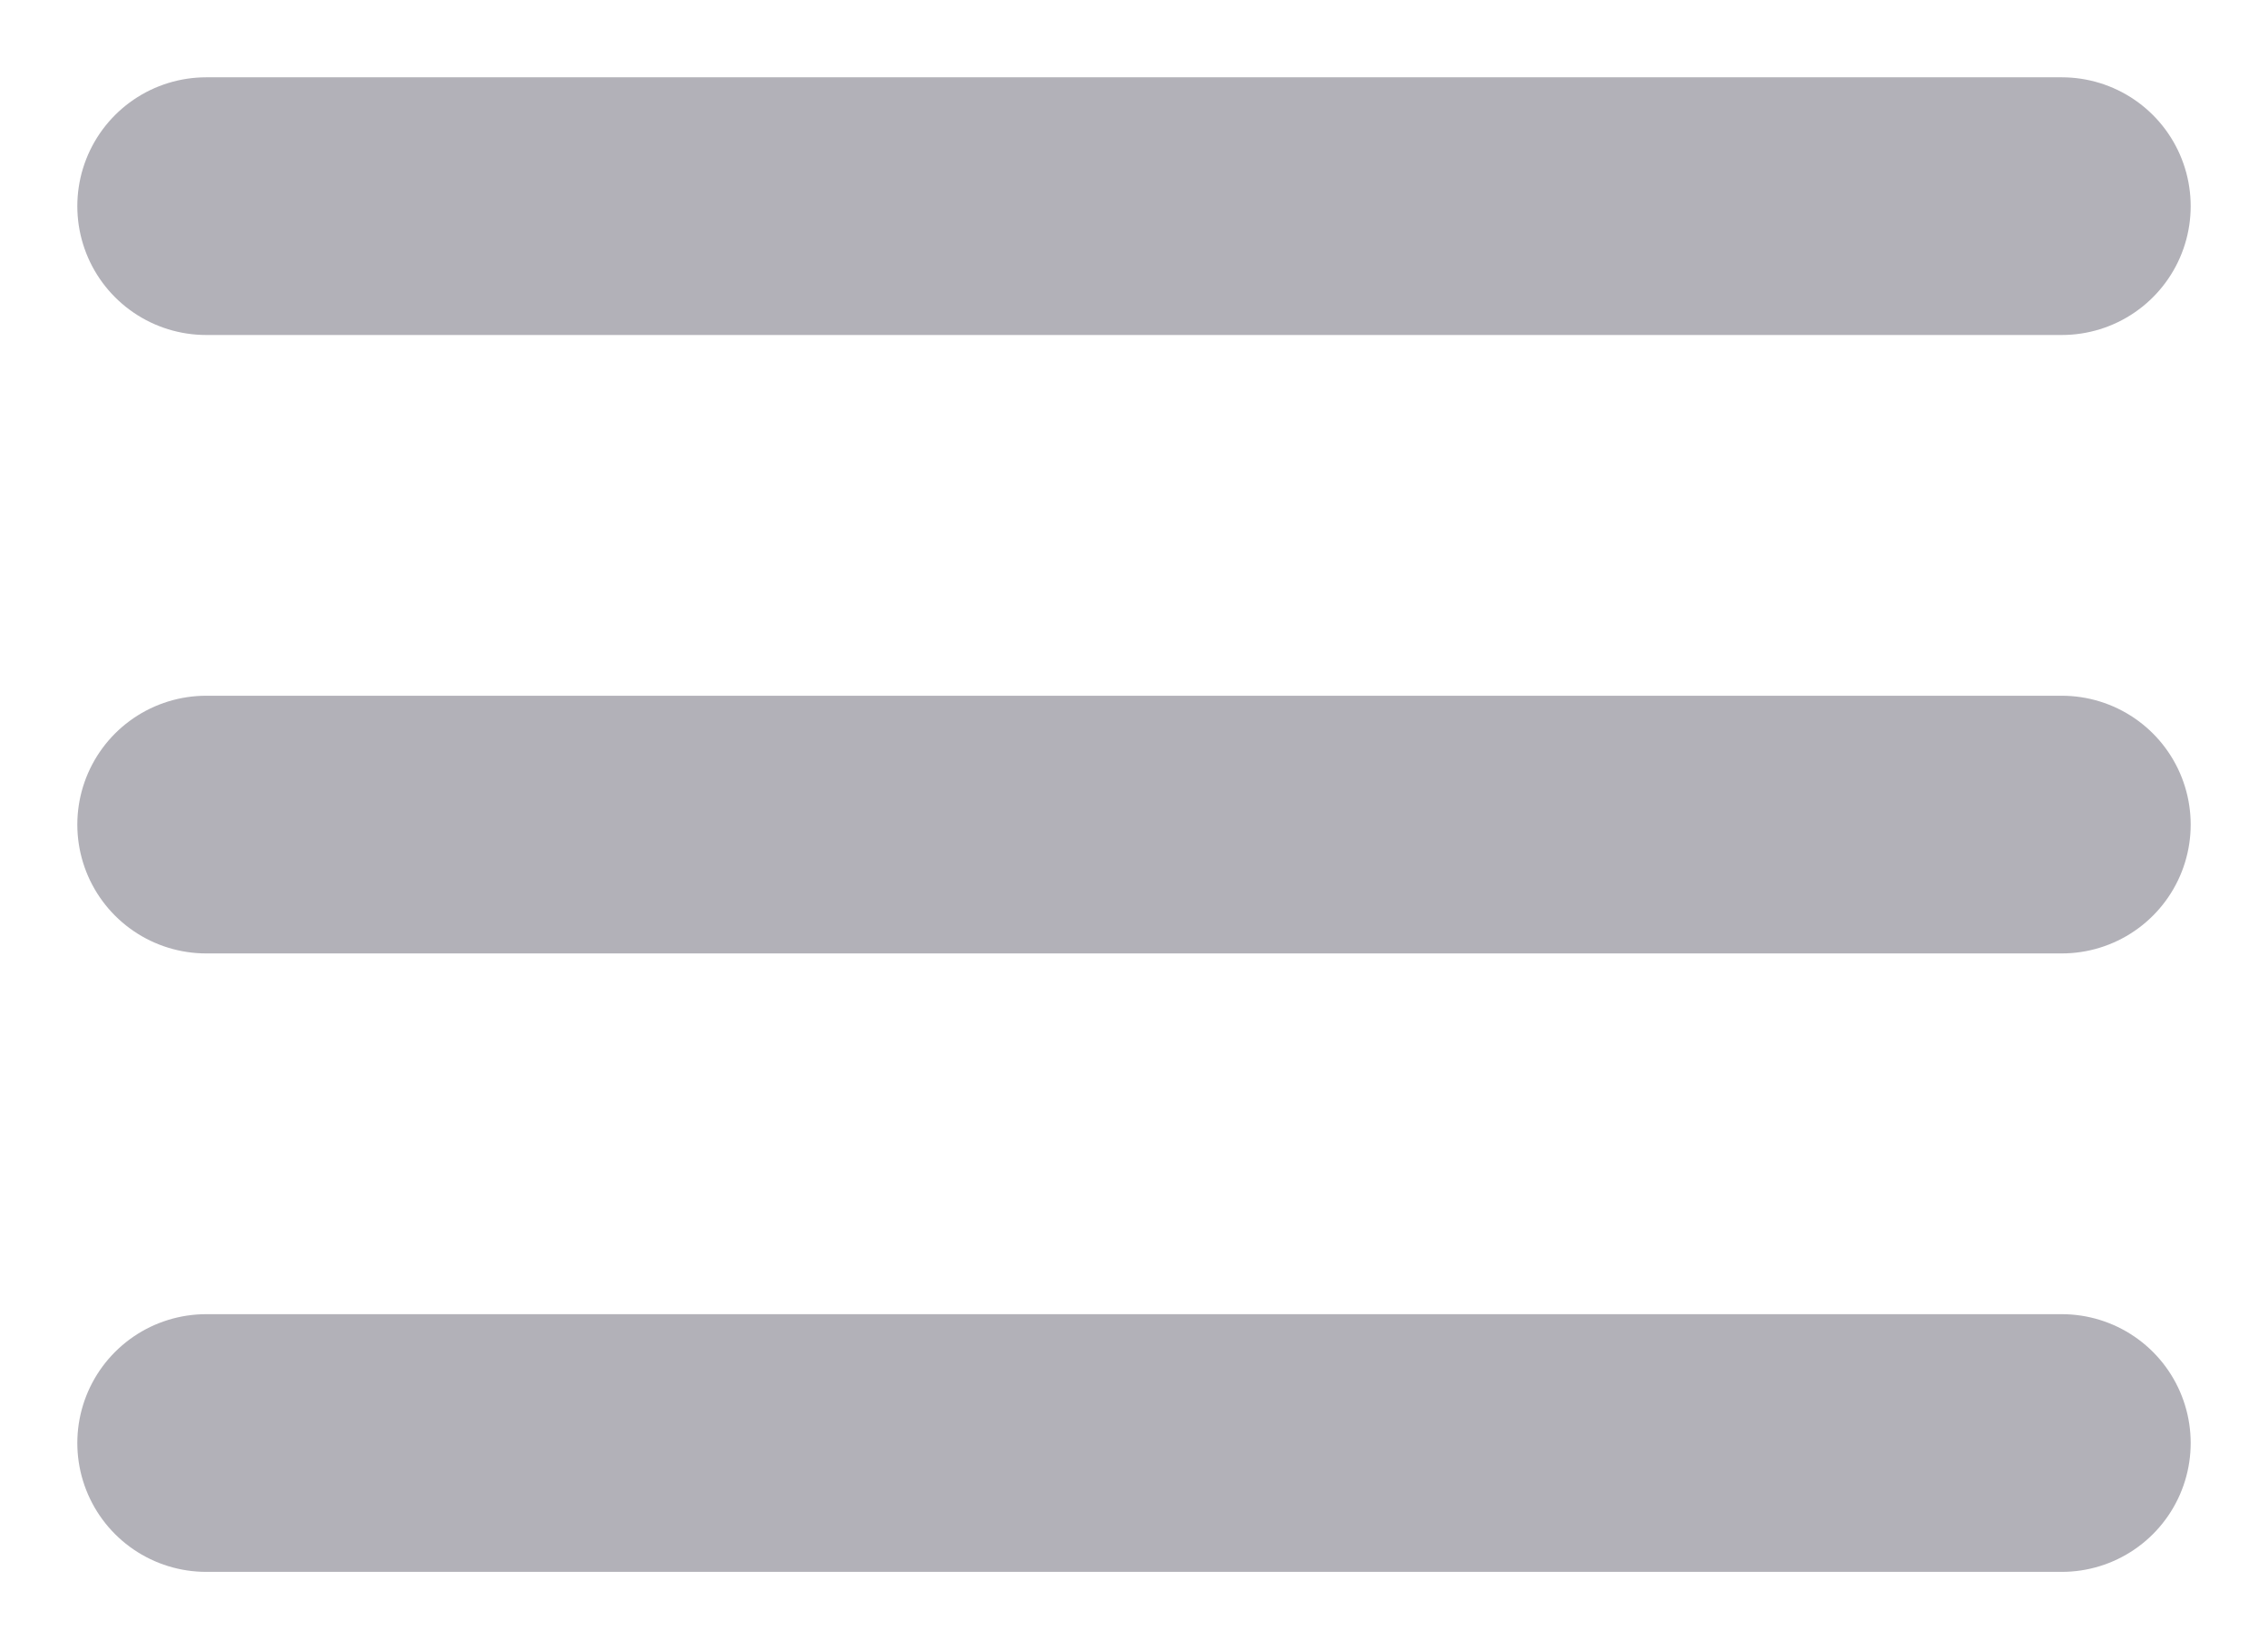
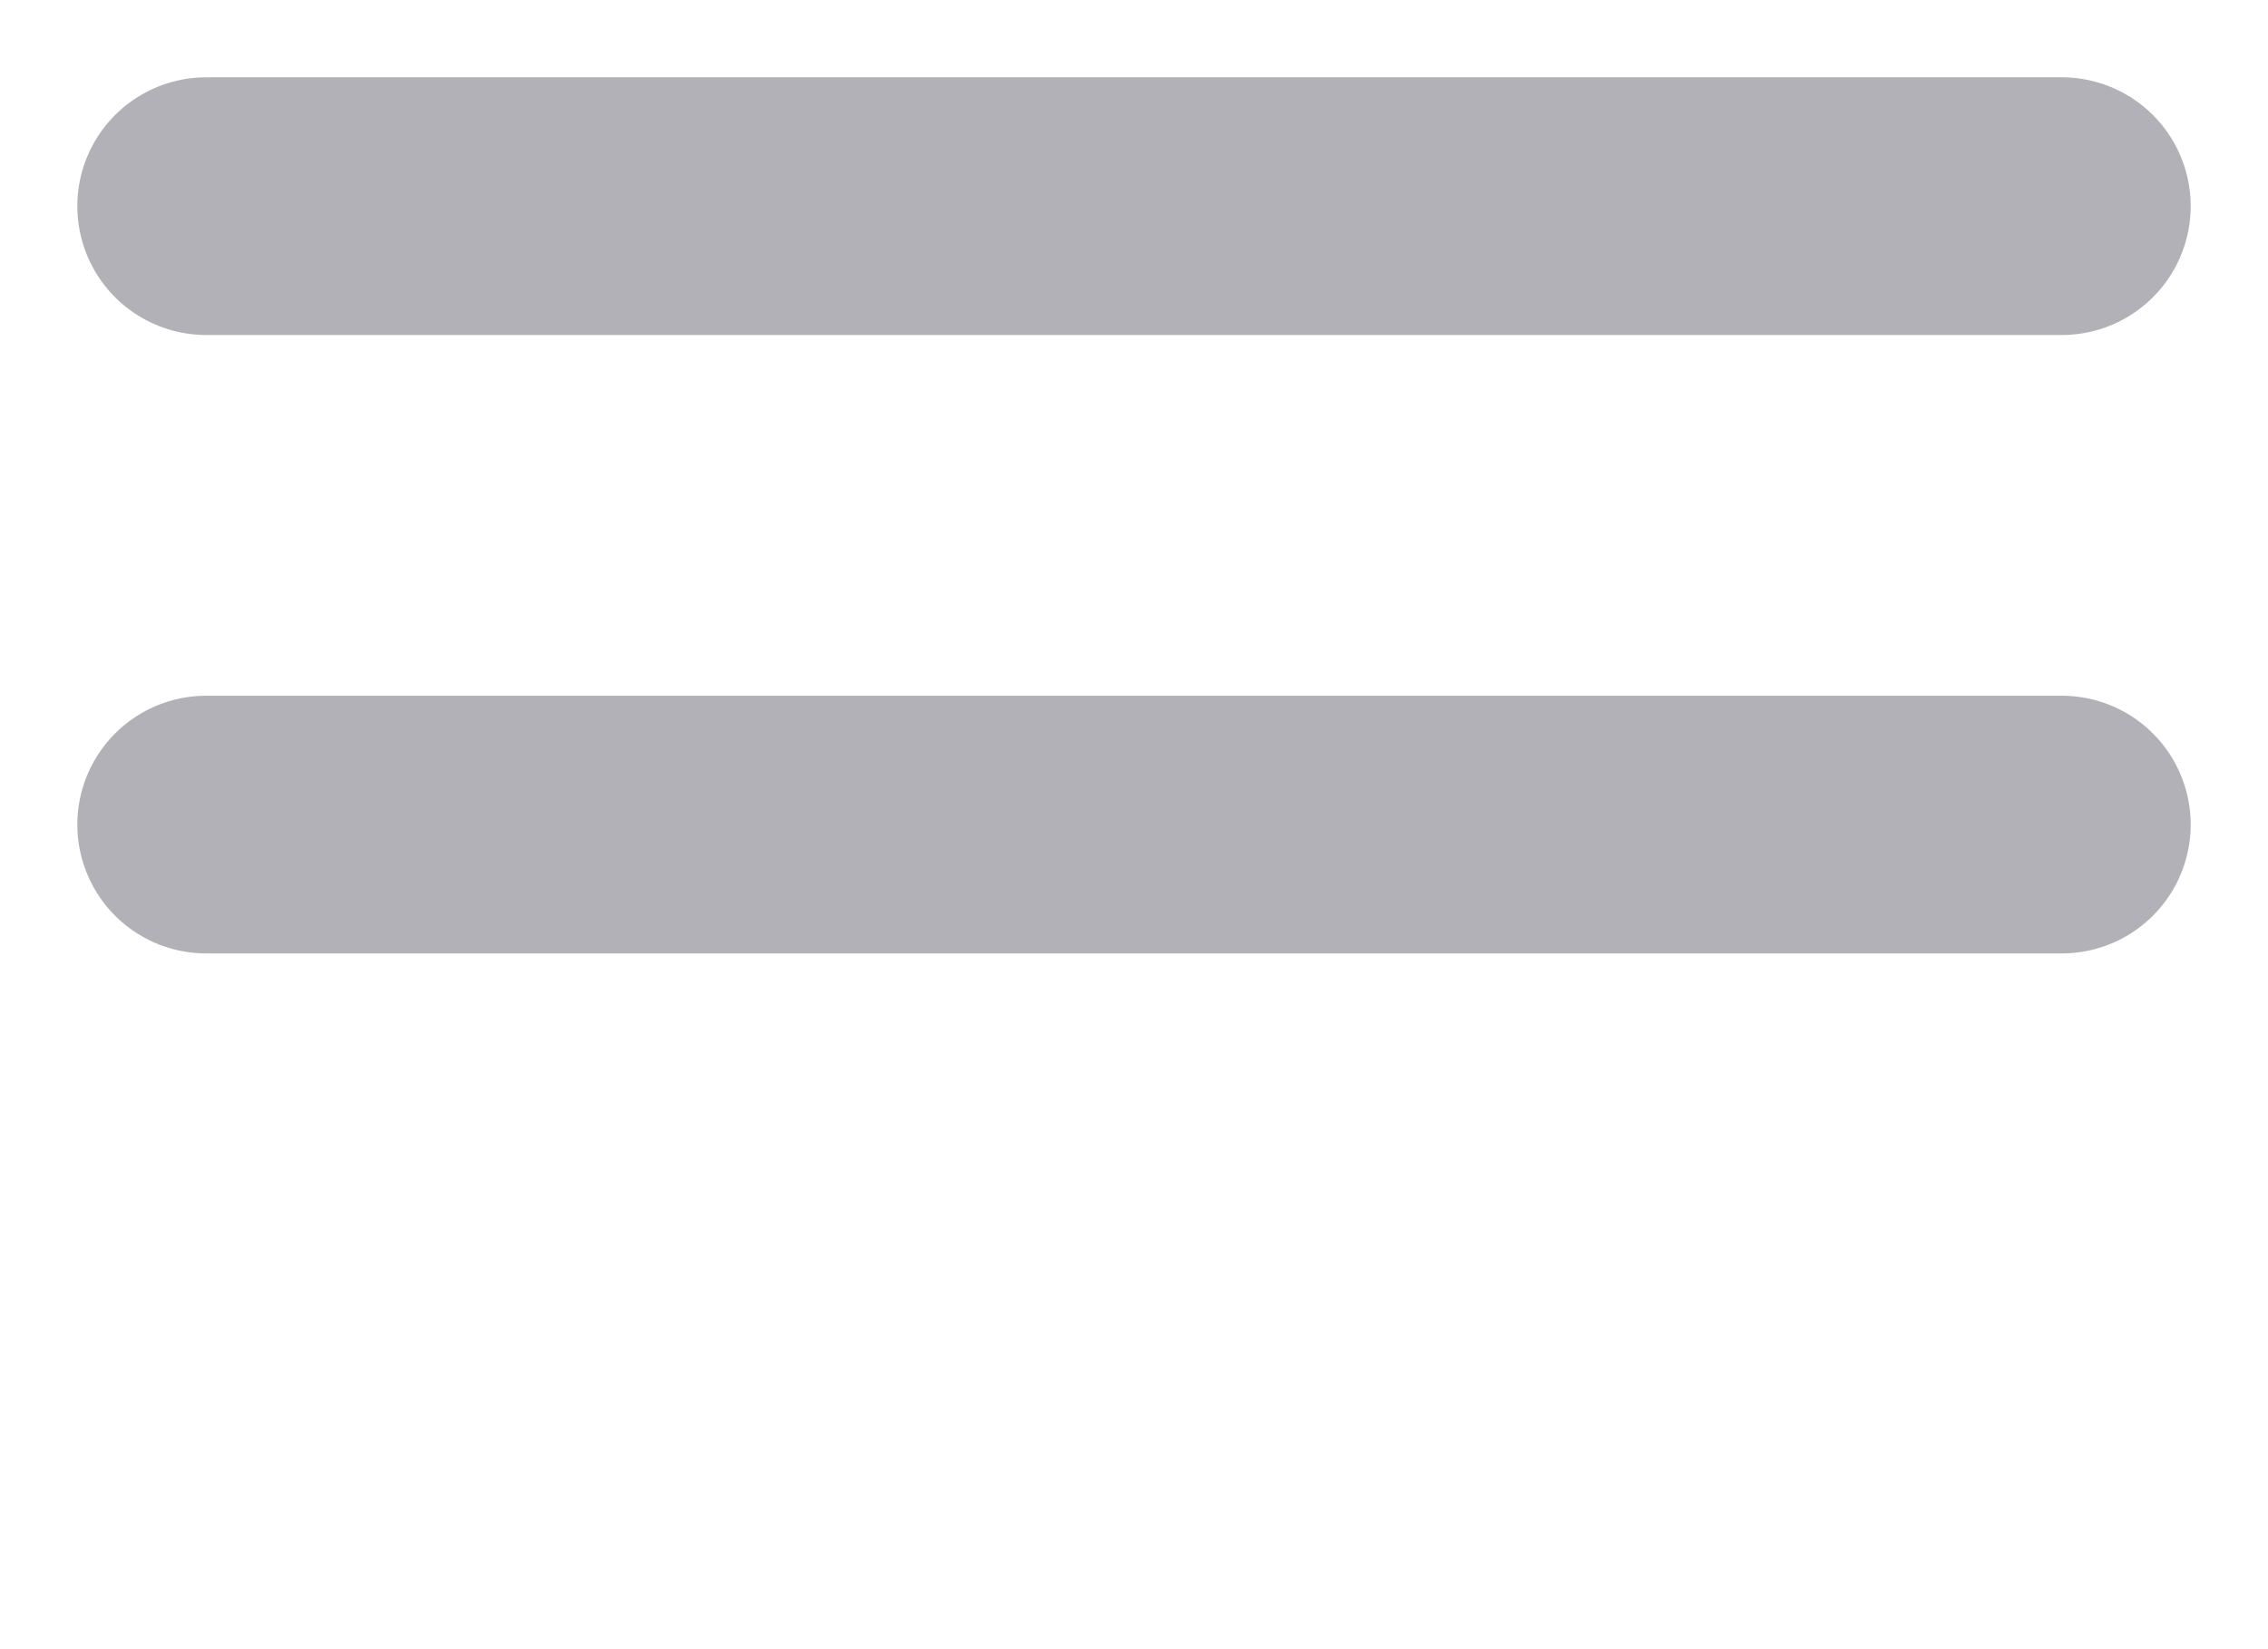
<svg xmlns="http://www.w3.org/2000/svg" width="22" height="16" viewBox="0 0 22 16" fill="none">
-   <path d="M2 2H20M2 8H20M2 14H20" stroke="#B2B1B8" stroke-width="2.5" stroke-linecap="round" stroke-linejoin="round" />
+   <path d="M2 2H20M2 8H20H20" stroke="#B2B1B8" stroke-width="2.5" stroke-linecap="round" stroke-linejoin="round" />
</svg>